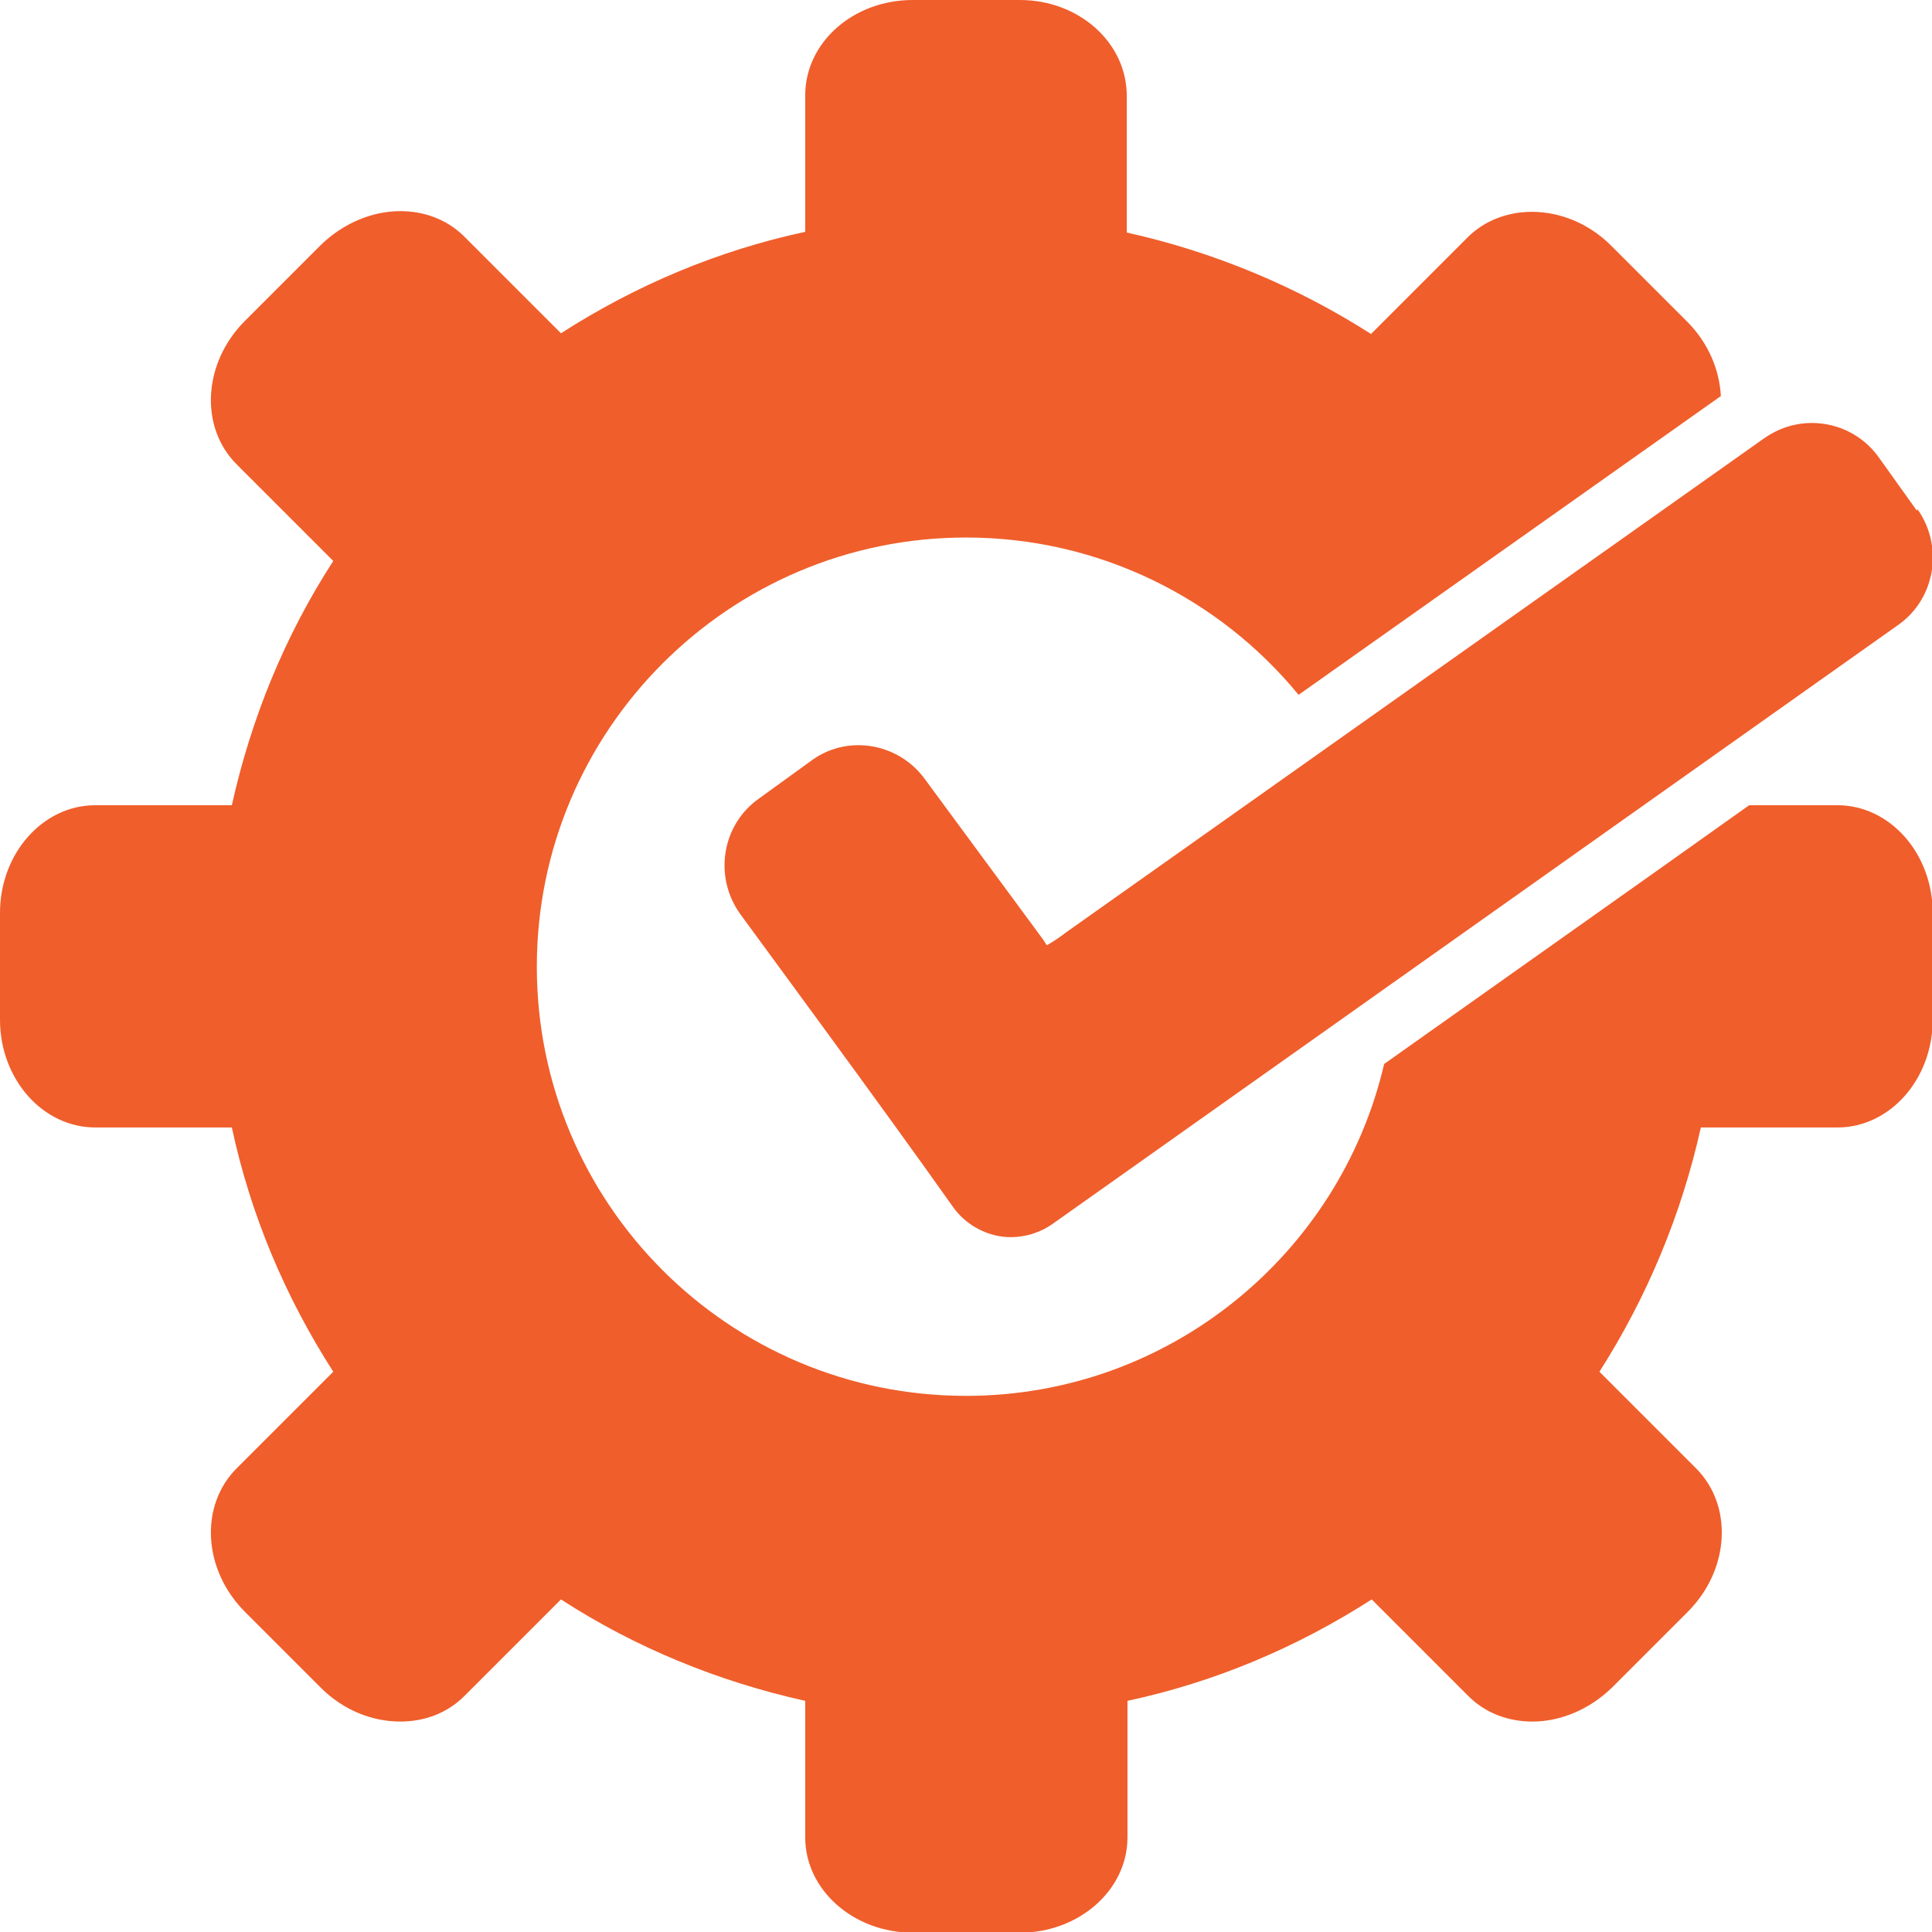
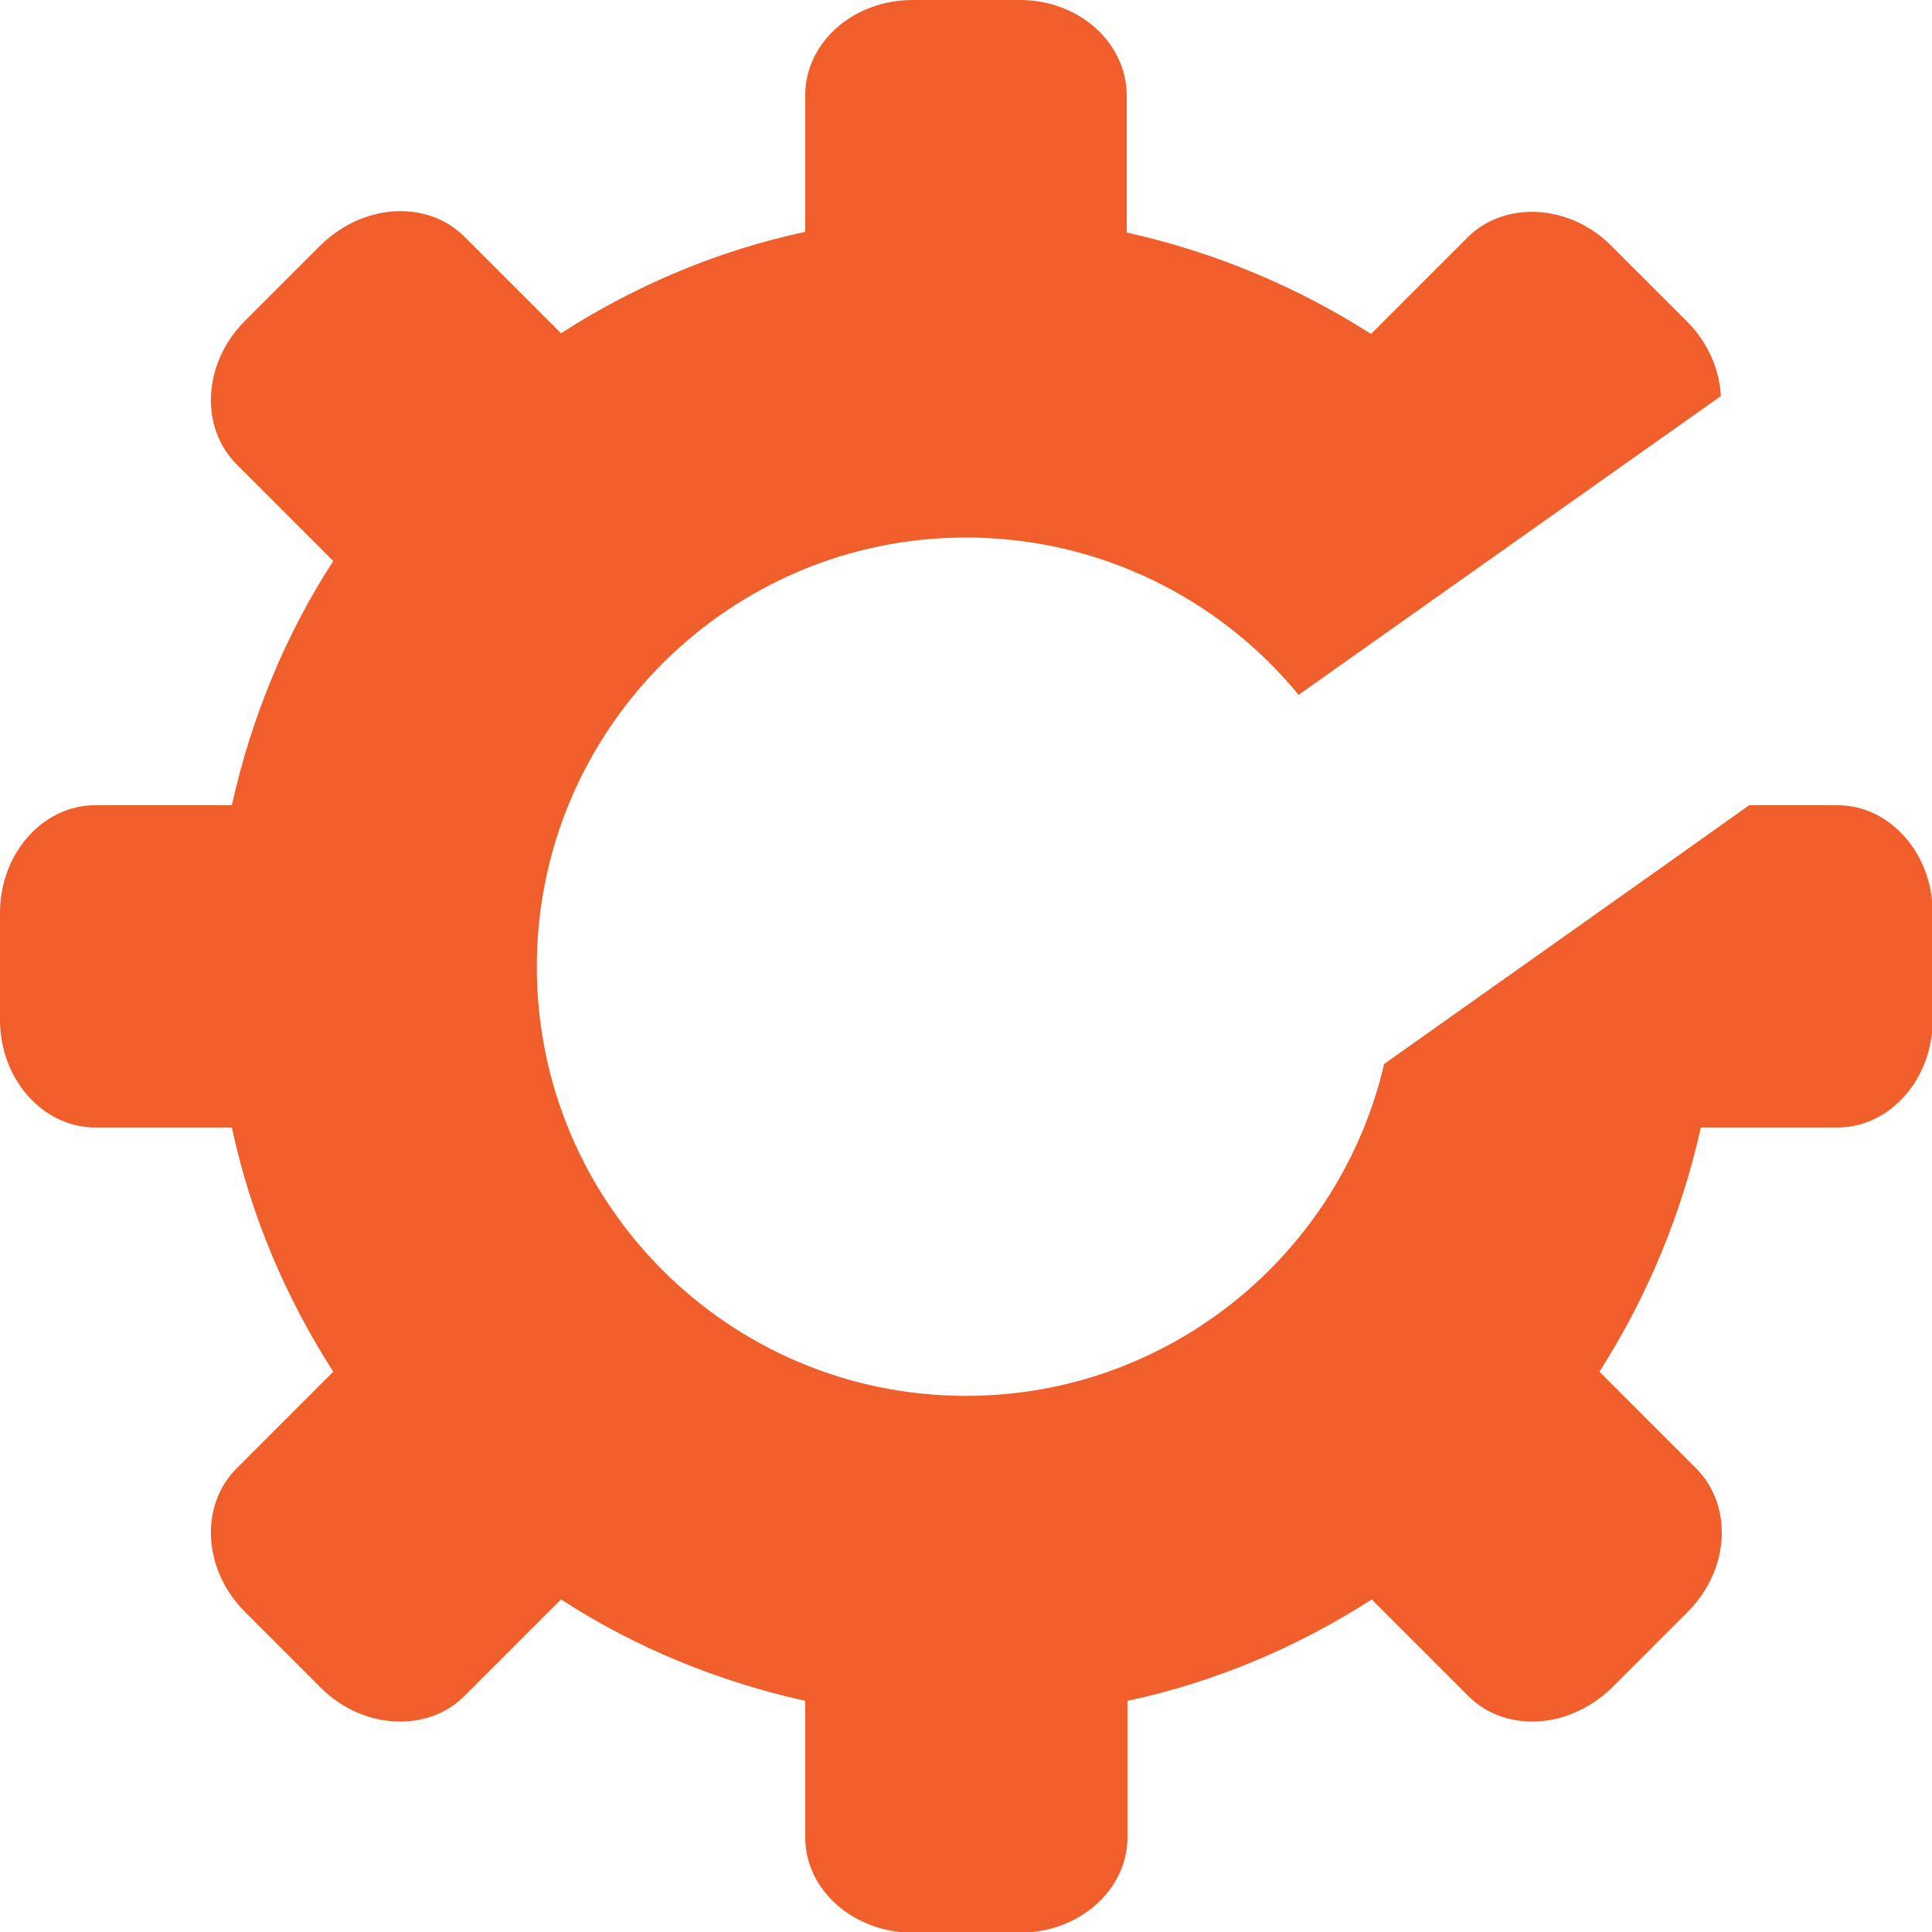
<svg xmlns="http://www.w3.org/2000/svg" id="Layer_1" version="1.1" viewBox="0 0 28 28">
  <defs>
    <style>
      .st0 {
        fill: #f05e2b;
      }
    </style>
  </defs>
  <path class="st0" d="M26.62,11.67h-1.27c-1.53,1.09-3.5,2.48-5.29,3.75-.64,2.75-3.11,4.81-6.06,4.81-3.44,0-6.22-2.79-6.22-6.22s2.79-6.22,6.22-6.22c1.94,0,3.68.89,4.82,2.28l6.12-4.33c-.02-.38-.18-.77-.49-1.08l-1.1-1.1c-.33-.33-.75-.49-1.15-.49-.34,0-.68.12-.93.37l-1.4,1.4c-1.08-.69-2.28-1.19-3.54-1.47v-1.98C16.33.62,15.64,0,14.78,0h-1.55C12.36,0,11.67.62,11.67,1.38v1.98c-1.26.27-2.45.77-3.54,1.47l-1.4-1.4c-.25-.25-.58-.37-.93-.37-.4,0-.82.17-1.15.49l-1.1,1.1c-.61.61-.66,1.54-.12,2.08l1.4,1.4c-.7,1.08-1.19,2.28-1.47,3.54h-1.98c-.76,0-1.38.7-1.38,1.56v1.55c0,.86.62,1.56,1.38,1.56h1.98c.27,1.26.77,2.45,1.47,3.54l-1.4,1.4c-.54.54-.49,1.47.12,2.08l1.1,1.1c.33.33.75.49,1.15.49.35,0,.68-.12.93-.37l1.4-1.4c1.08.7,2.28,1.19,3.54,1.47v1.98c0,.76.7,1.38,1.56,1.38h1.55c.86,0,1.56-.62,1.56-1.38v-1.98c1.26-.27,2.45-.77,3.54-1.47l1.4,1.4c.25.25.58.37.93.37.4,0,.82-.17,1.15-.49l1.1-1.1c.61-.61.66-1.54.12-2.08l-1.4-1.4c.69-1.08,1.19-2.28,1.47-3.54h1.98c.76,0,1.38-.7,1.38-1.56v-1.55c0-.86-.62-1.56-1.38-1.56h0Z" />
-   <path class="st0" d="M27.78,7.4l-.55-.77c-.22-.31-.58-.5-.97-.5-.25,0-.49.08-.69.22l-10.13,7.17c-.09.07-.18.13-.27.18-.02-.03-.03-.05-.05-.08l-1.71-2.32c-.22-.31-.58-.5-.97-.5-.25,0-.49.08-.69.23l-.76.55c-.53.38-.65,1.13-.26,1.67.02.03,2.15,2.92,3.08,4.24.19.27.51.44.84.44h0c.22,0,.44-.07.63-.21,4.08-2.89,8.16-5.78,12.24-8.67.53-.38.65-1.13.27-1.67h0Z" />
</svg>